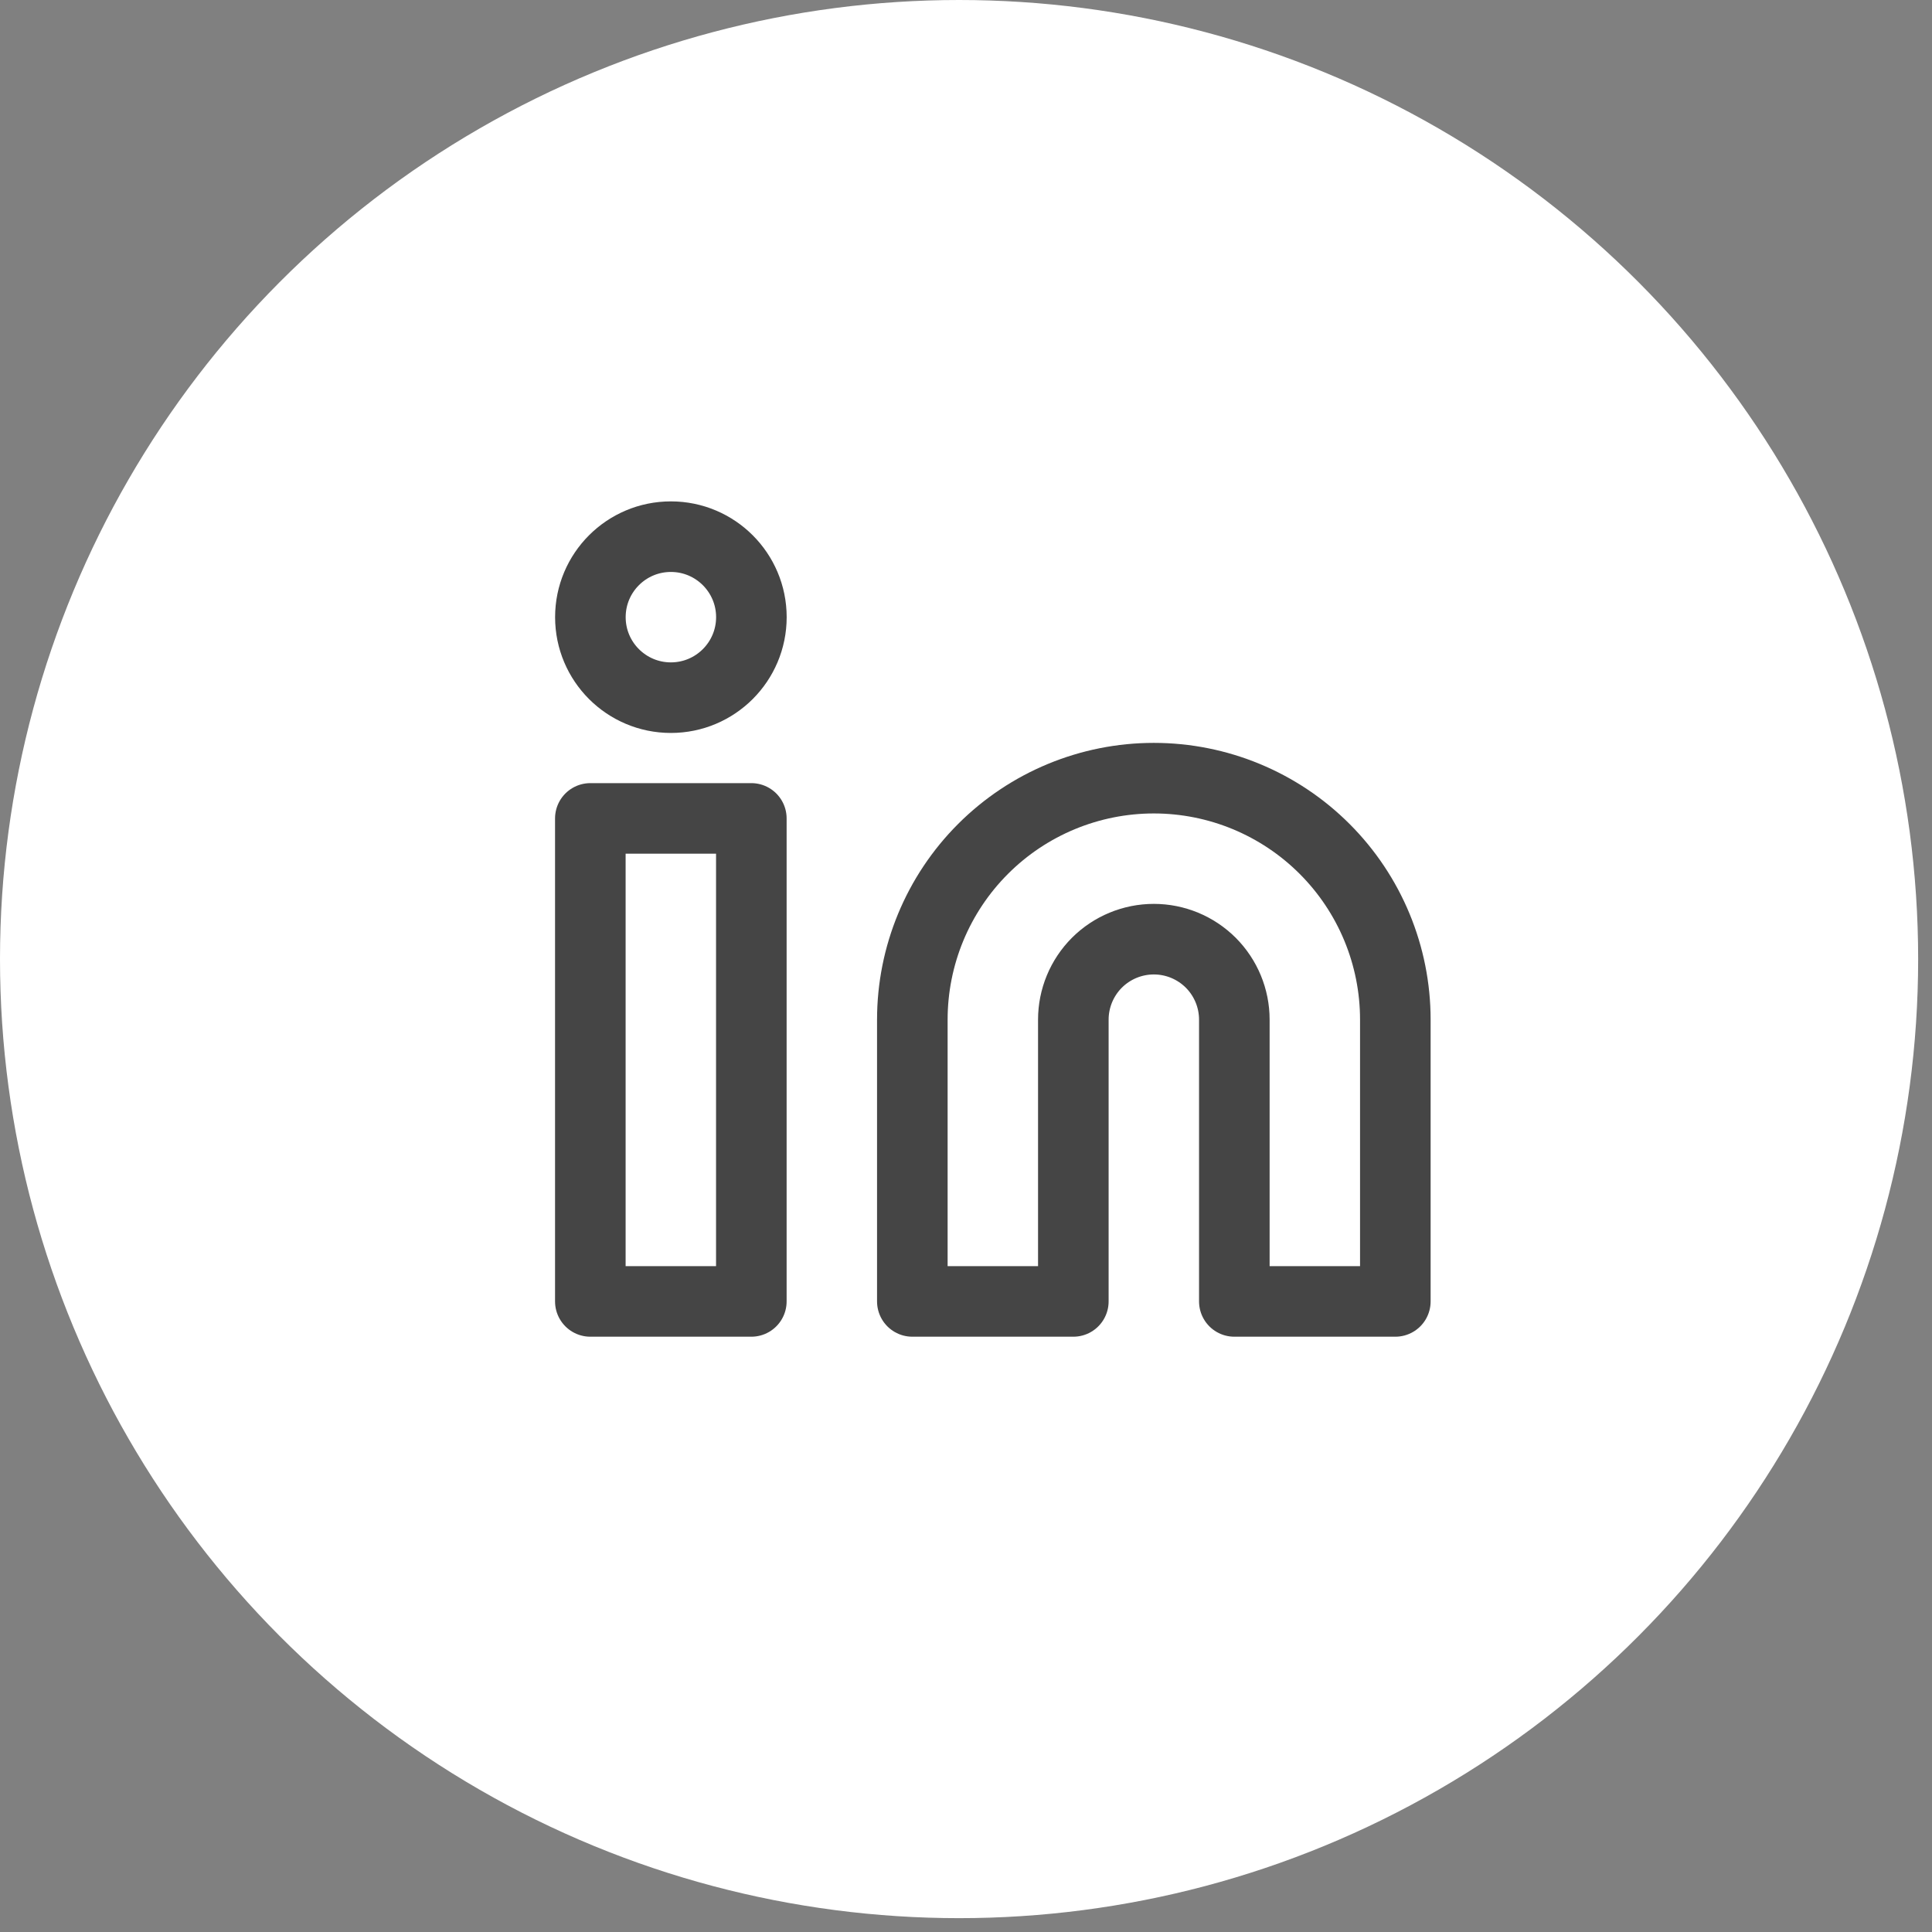
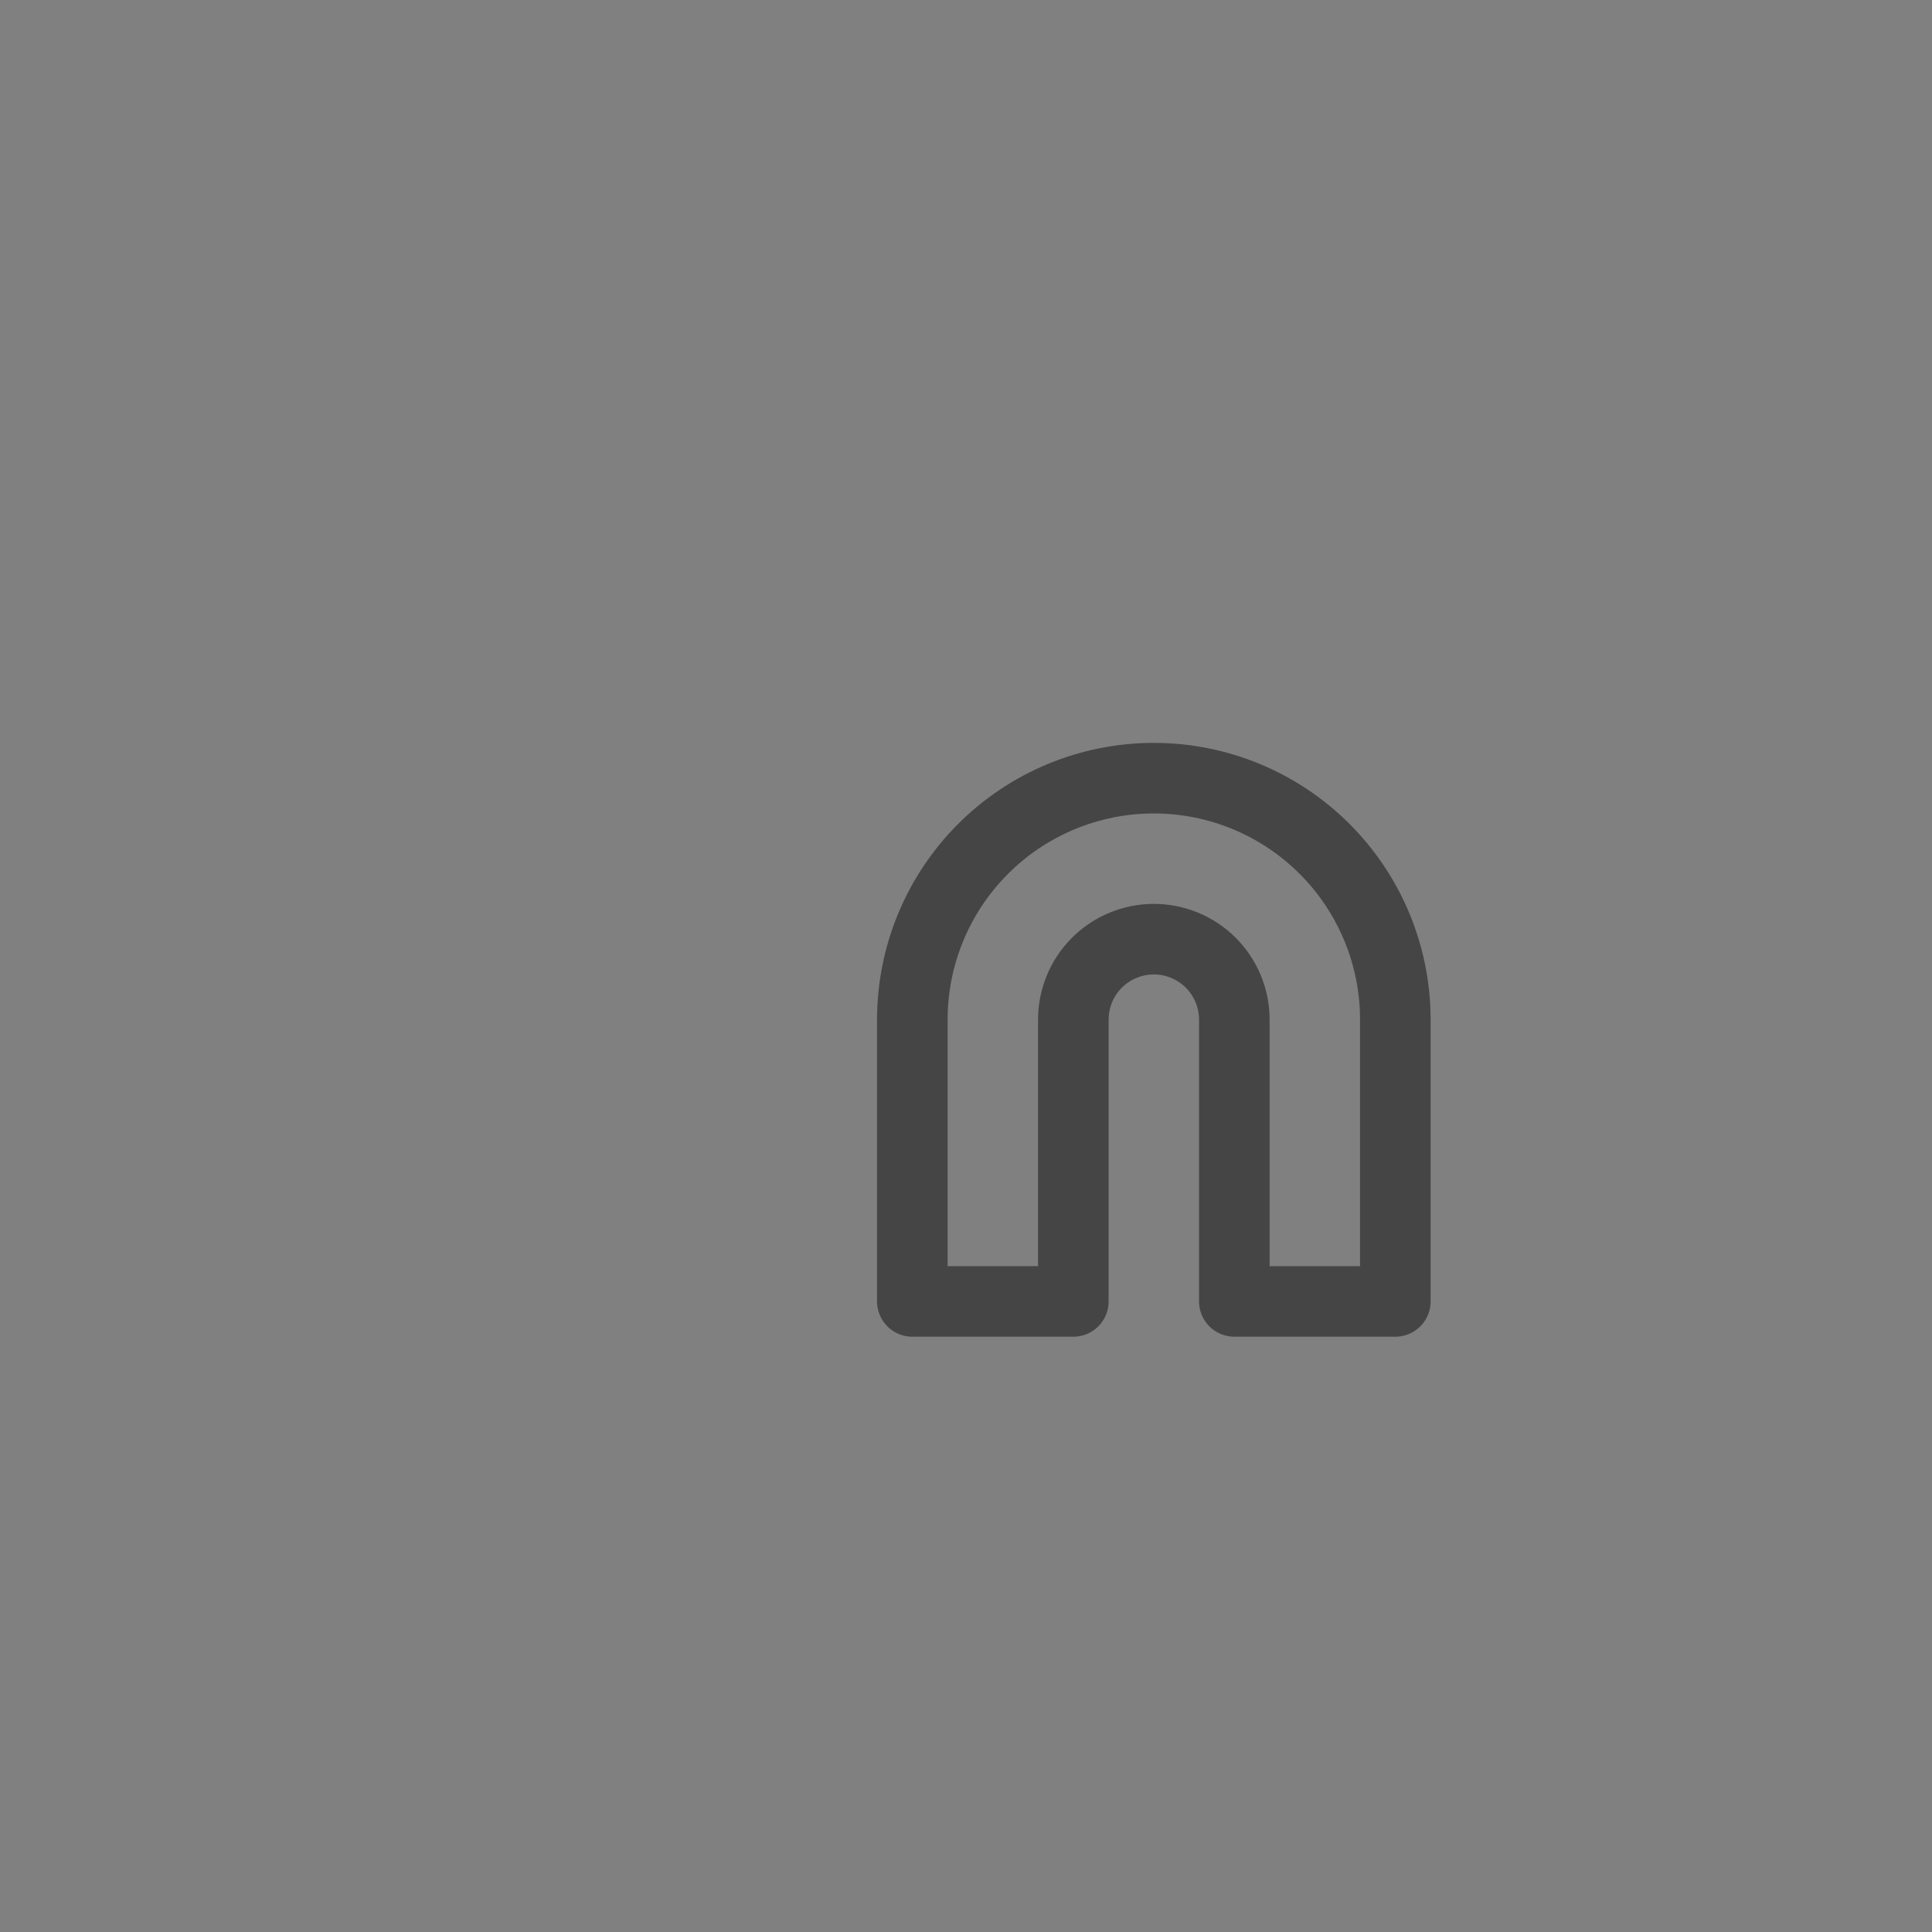
<svg xmlns="http://www.w3.org/2000/svg" width="36" height="36" viewBox="0 0 36 36" fill="none">
  <rect x="0" y="0" width="36" height="36" fill="#808080" stroke="none" />
-   <ellipse cx="17.871" cy="17.871" rx="17.871" ry="17.871" fill="white" />
  <path d="M21.5 14.5C22.694 14.5 23.838 14.974 24.682 15.818C25.526 16.662 26 17.806 26 19V24.25H23V19C23 18.602 22.842 18.221 22.561 17.939C22.279 17.658 21.898 17.5 21.5 17.5C21.102 17.5 20.721 17.658 20.439 17.939C20.158 18.221 20 18.602 20 19V24.25H17V19C17 17.806 17.474 16.662 18.318 15.818C19.162 14.974 20.306 14.5 21.5 14.5V14.5Z" stroke="#454545" stroke-width="1.315" stroke-linecap="round" stroke-linejoin="round" />
-   <path d="M14 15.25H11V24.25H14V15.25Z" stroke="#454545" stroke-width="1.315" stroke-linecap="round" stroke-linejoin="round" />
-   <path d="M12.501 13C13.329 13 14.001 12.328 14.001 11.5C14.001 10.672 13.329 10 12.501 10C11.672 10 11.001 10.672 11.001 11.5C11.001 12.328 11.672 13 12.501 13Z" stroke="#454545" stroke-width="1.315" stroke-linecap="round" stroke-linejoin="round" />
</svg>